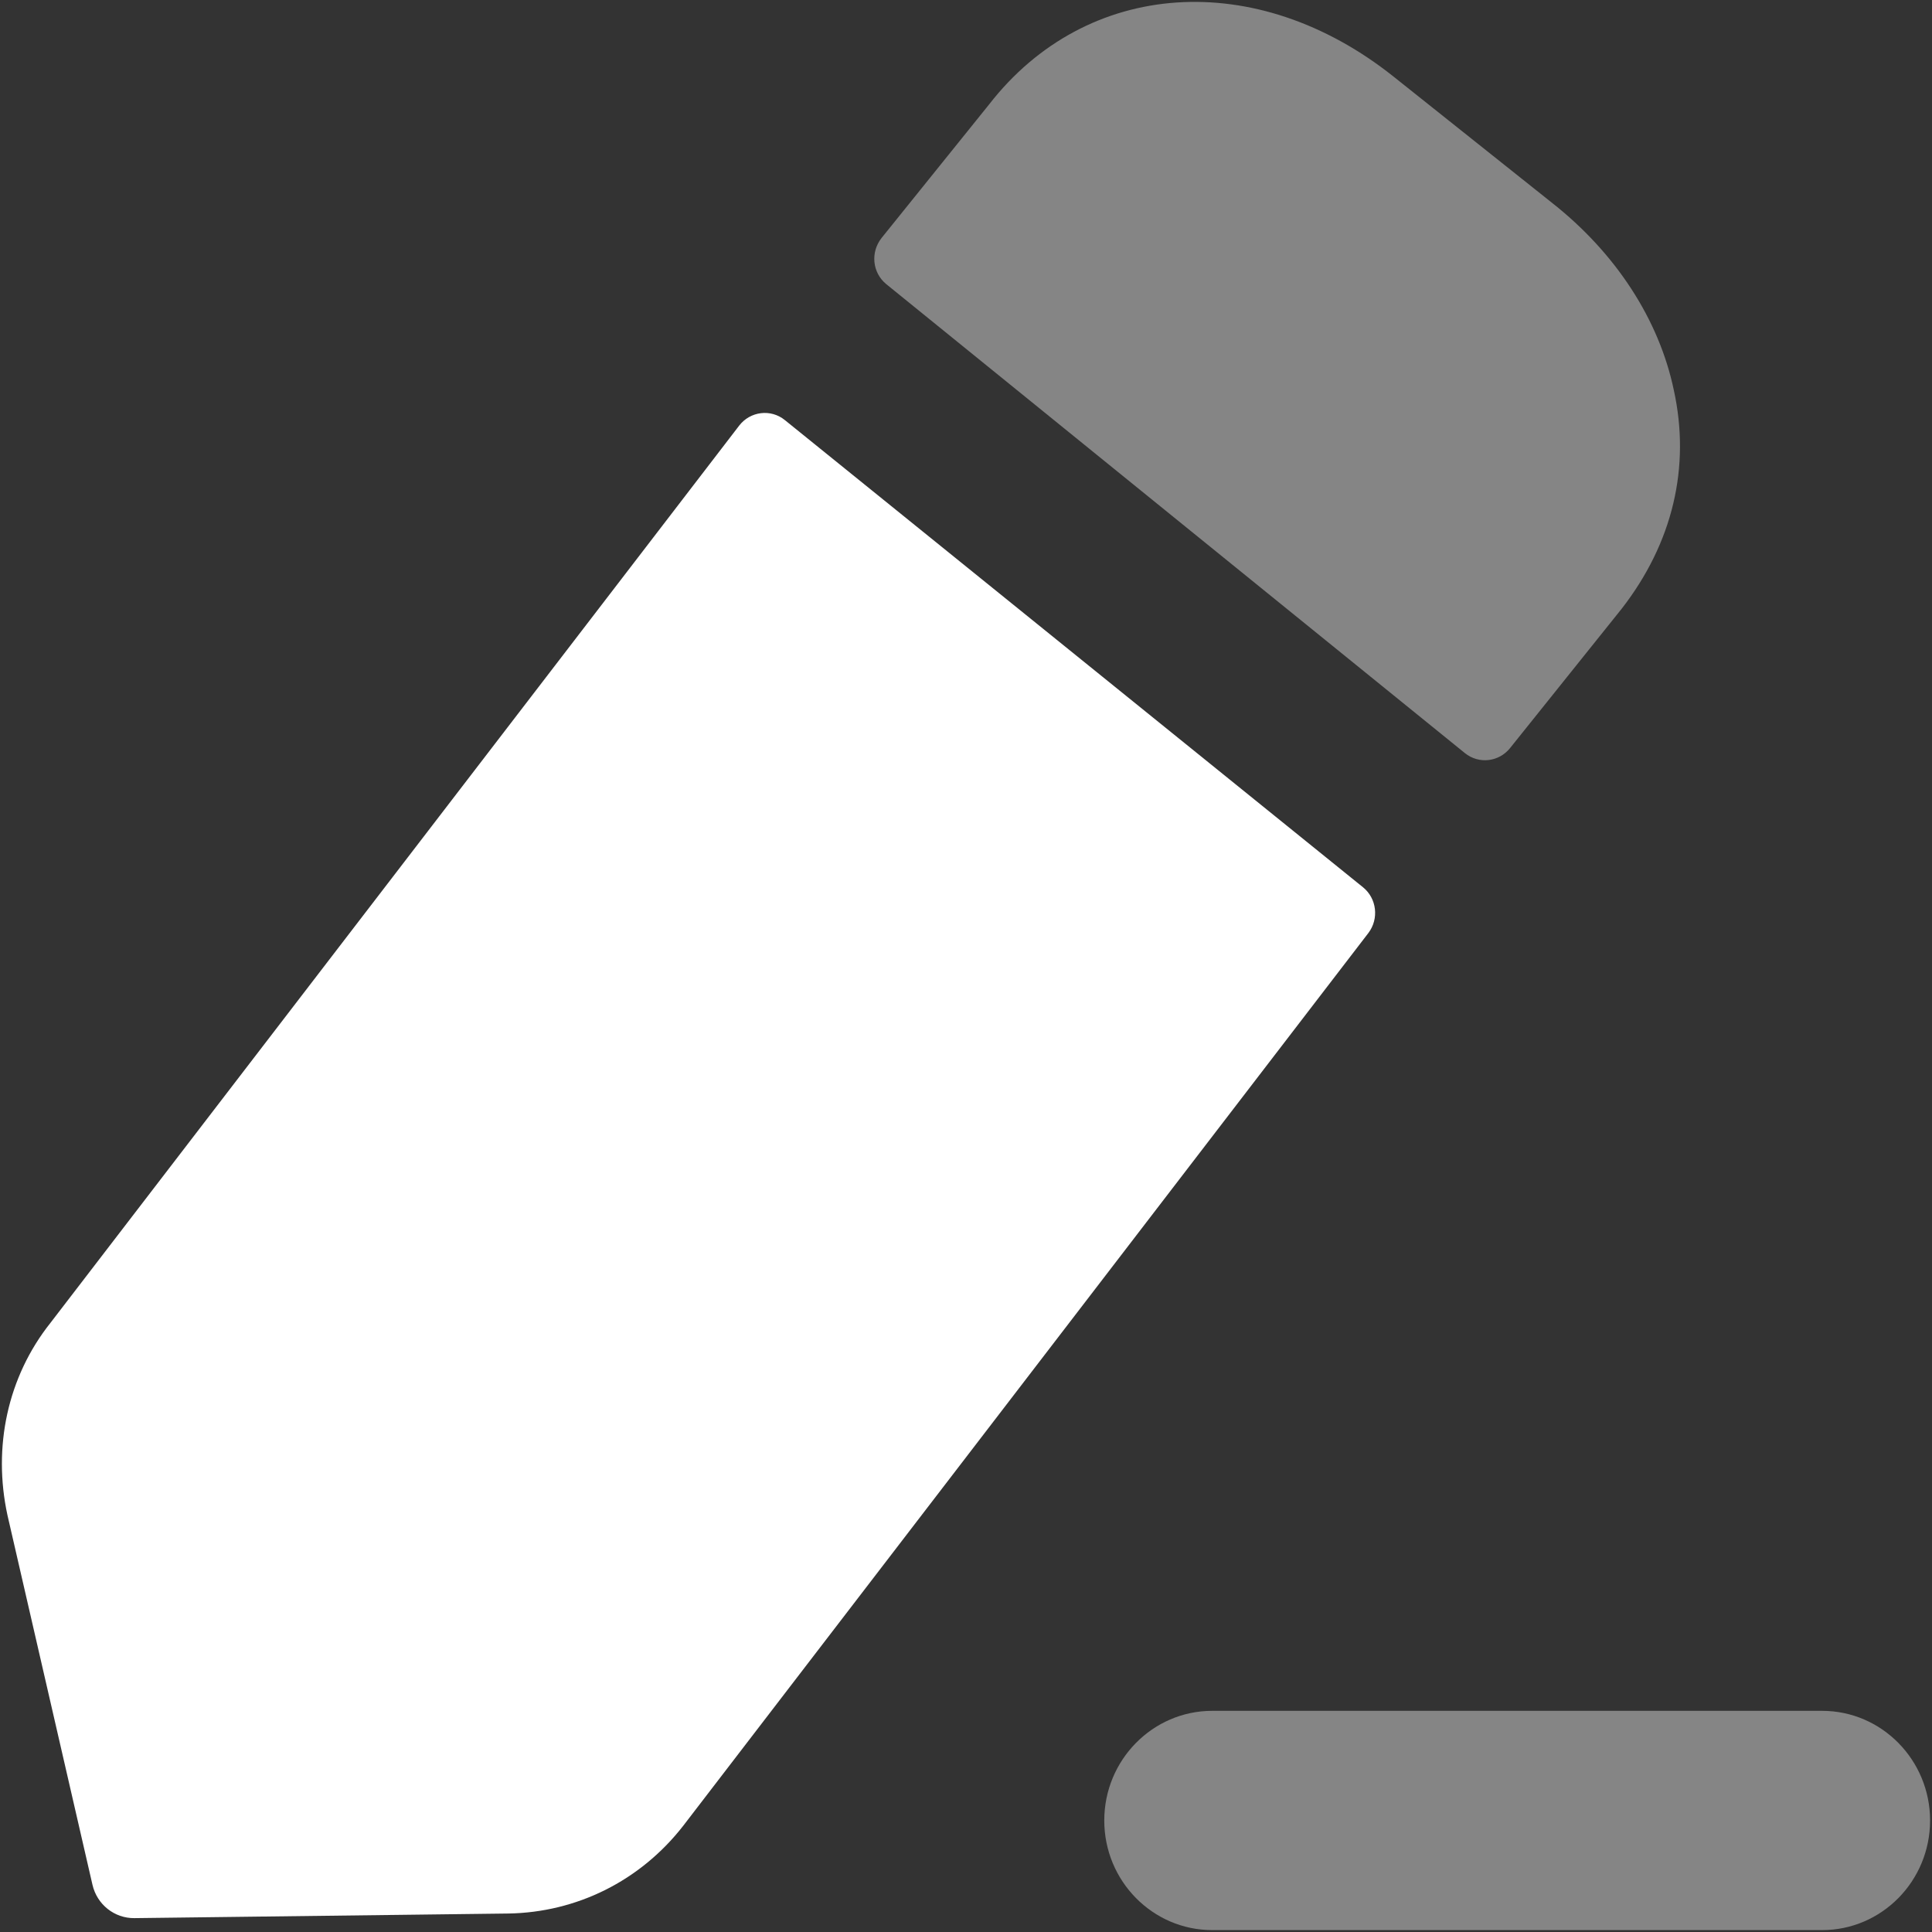
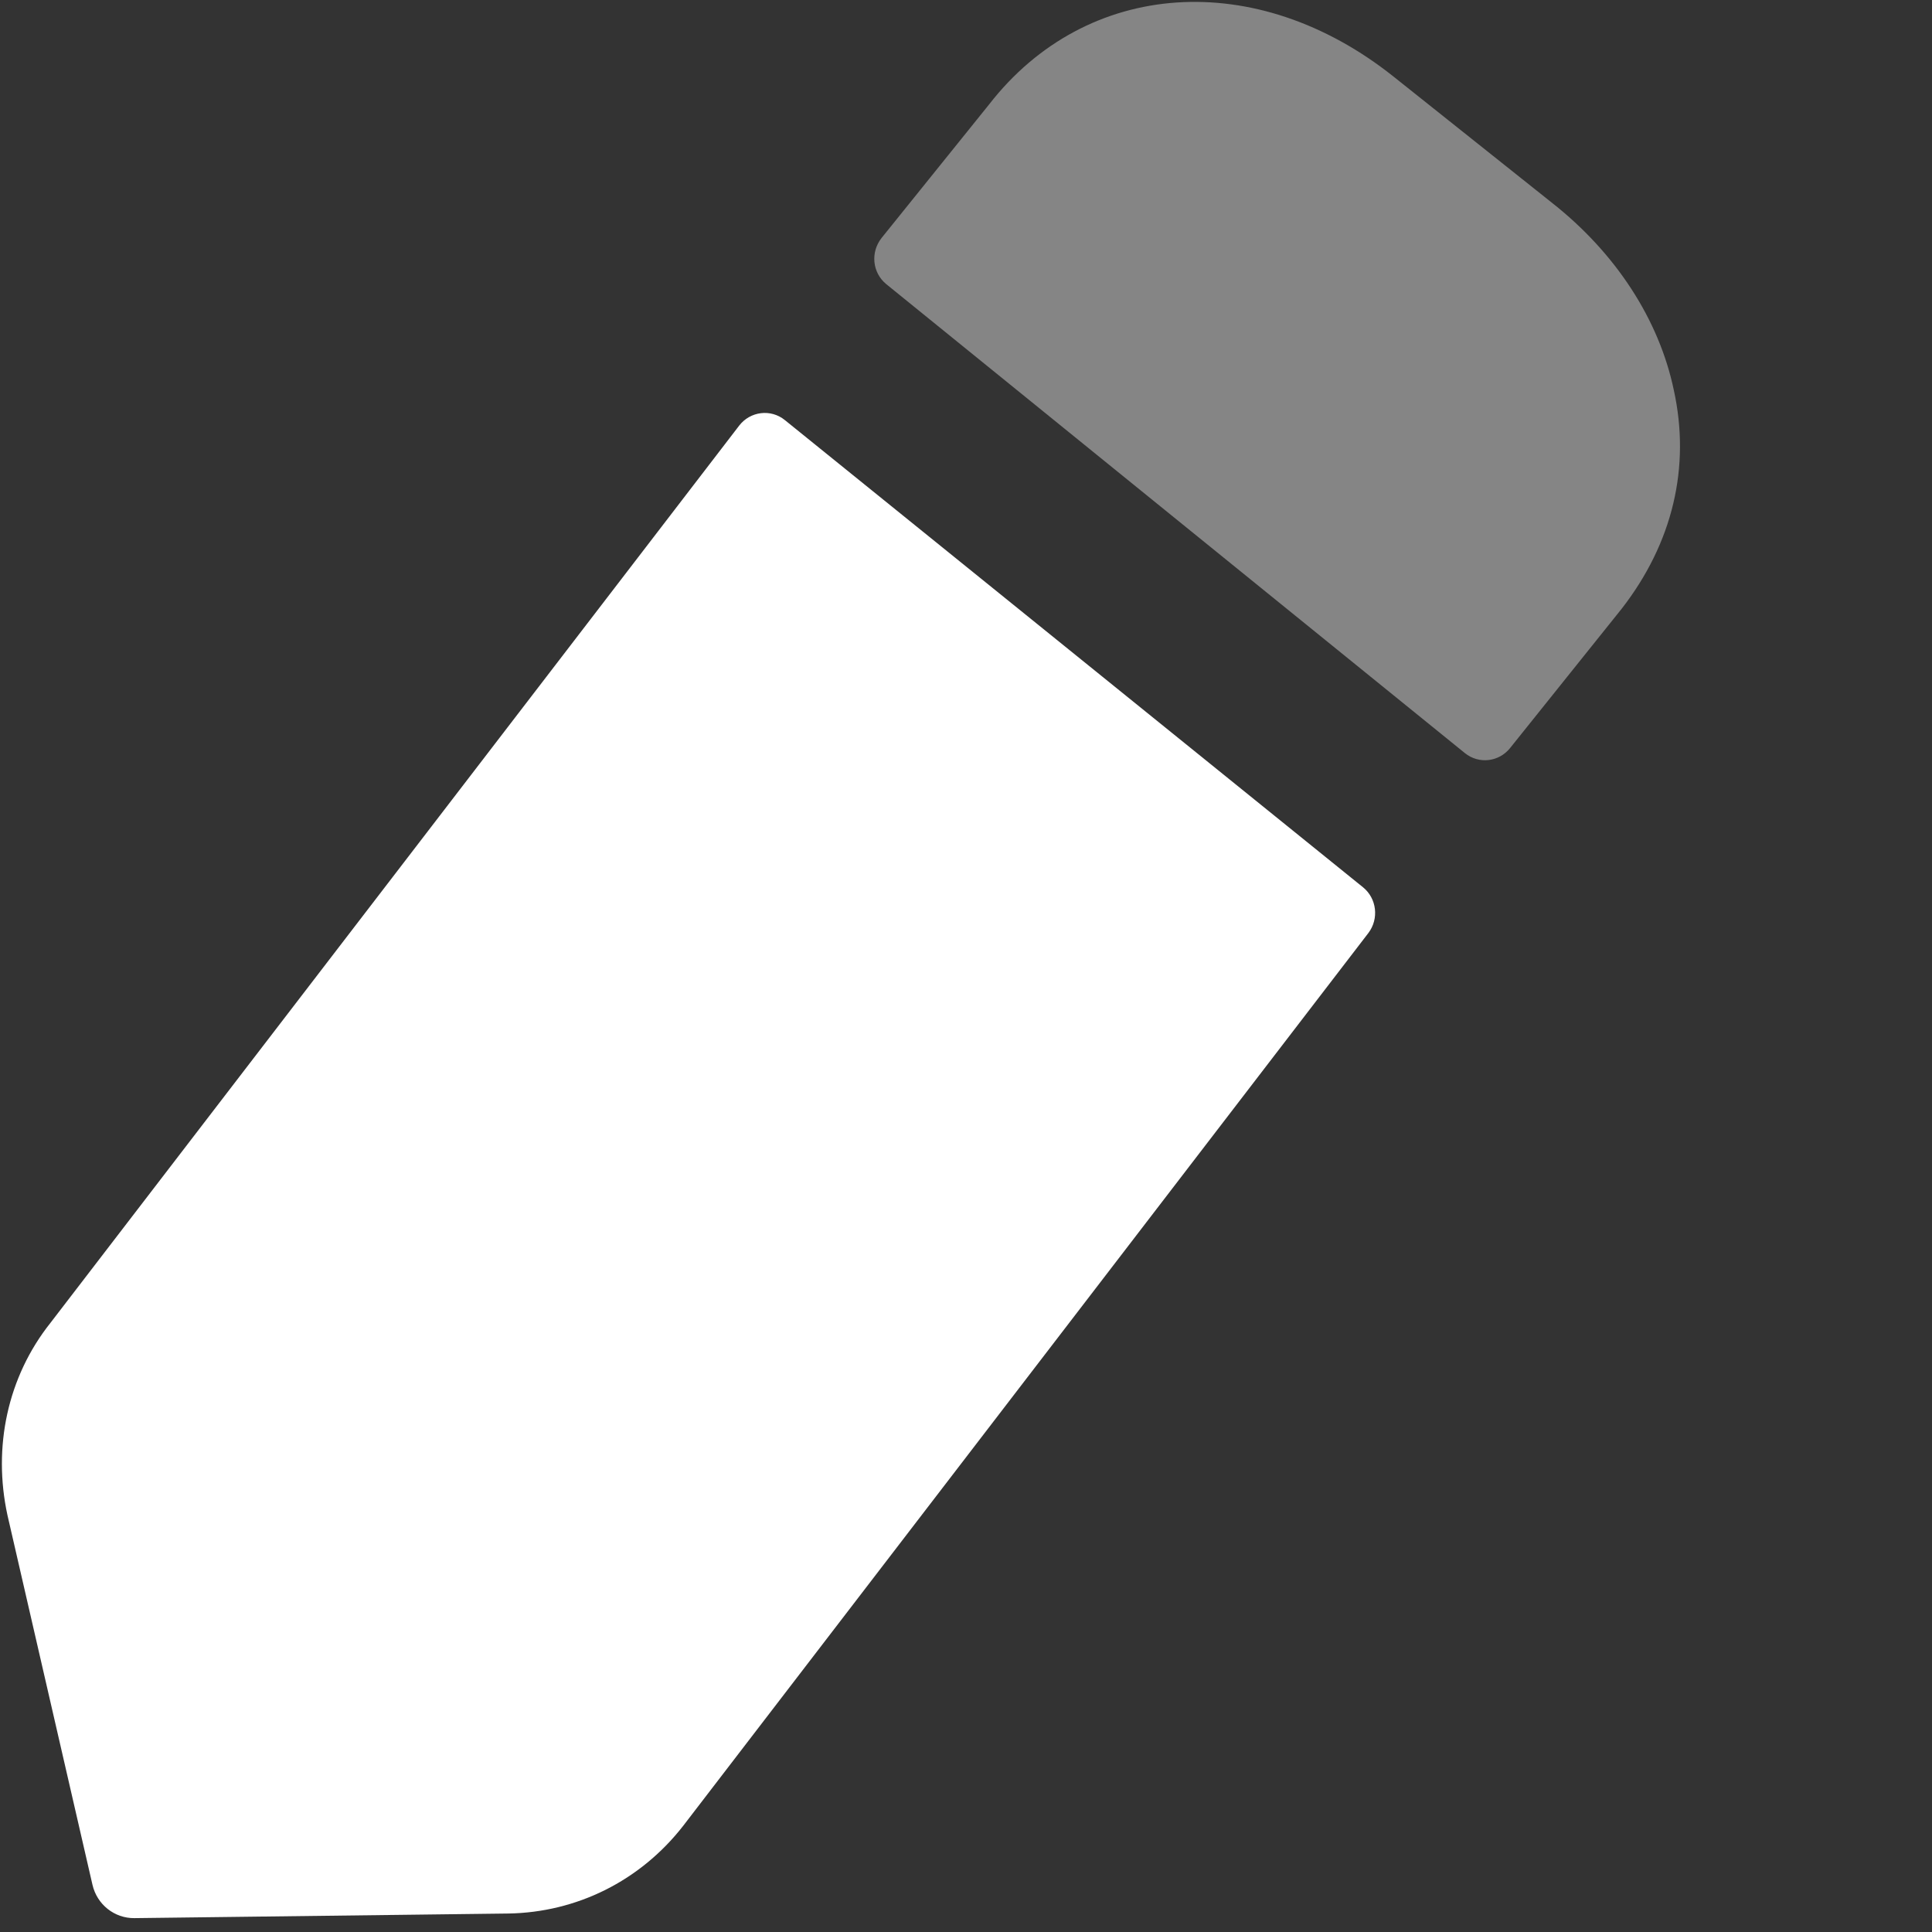
<svg xmlns="http://www.w3.org/2000/svg" width="127" height="127" viewBox="0 0 127 127" fill="none">
  <rect x="0" y="0" width="127" height="127" fill="#333333" stroke="none" />
-   <path opacity="0.4" d="M119.78 112.462H79.683C75.771 112.462 72.589 115.695 72.589 119.669C72.589 123.65 75.771 126.875 79.683 126.875H119.78C123.692 126.875 126.874 123.65 126.874 119.669C126.874 115.695 123.692 112.462 119.78 112.462Z" fill="white" />
  <path d="M51.593 27.615L89.588 58.317C90.505 59.051 90.662 60.399 89.946 61.337L44.901 120.032C42.069 123.658 37.897 125.709 33.426 125.785L8.835 126.088C7.524 126.103 6.376 125.194 6.078 123.893L0.489 99.594C-0.479 95.128 0.489 90.511 3.321 86.953L48.59 27.978C49.32 27.032 50.669 26.865 51.593 27.615Z" fill="white" />
  <path opacity="0.4" d="M106.599 40.019L99.274 49.163C98.536 50.094 97.21 50.246 96.293 49.504C87.388 42.298 64.587 23.805 58.26 18.68C57.336 17.924 57.209 16.576 57.955 15.637L65.019 6.864C71.427 -1.387 82.605 -2.144 91.621 5.048L101.979 13.298C106.226 16.629 109.058 21.019 110.027 25.637C111.144 30.716 109.952 35.705 106.599 40.019Z" fill="white" />
</svg>